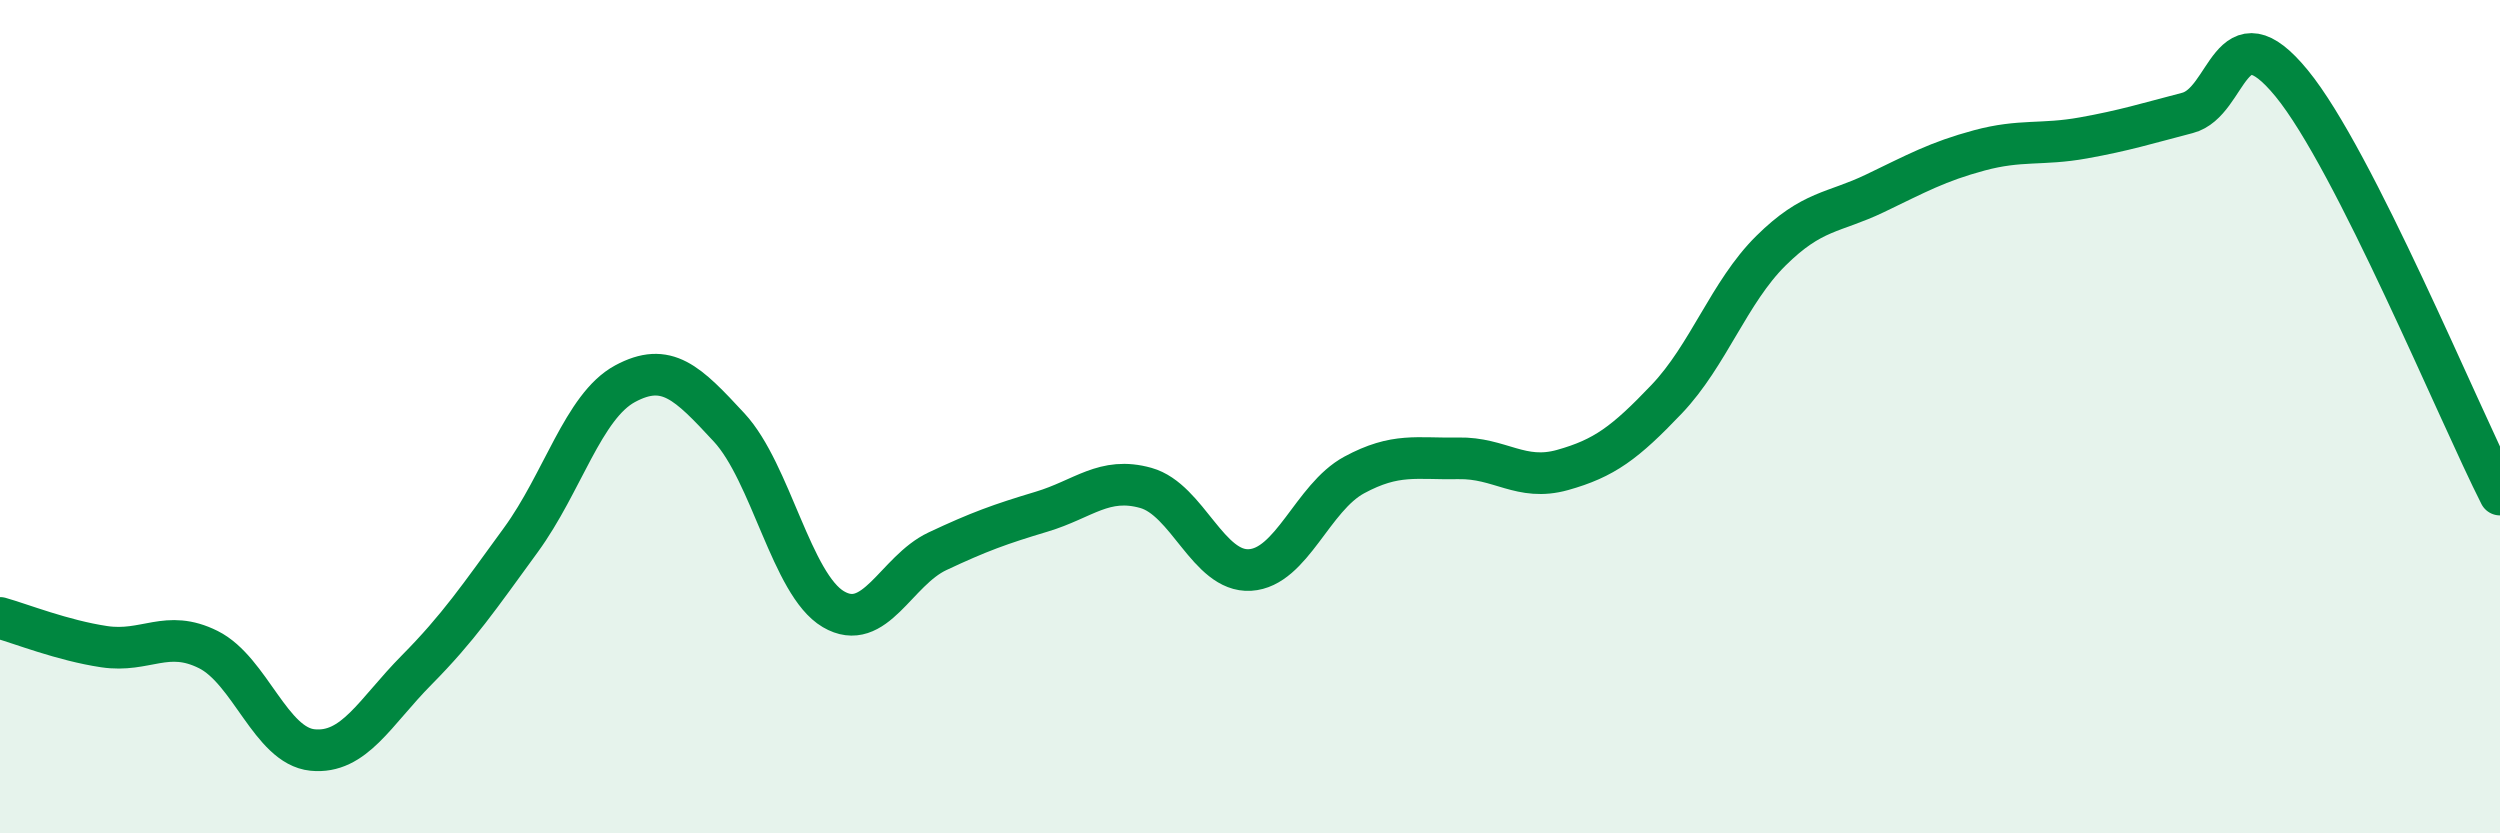
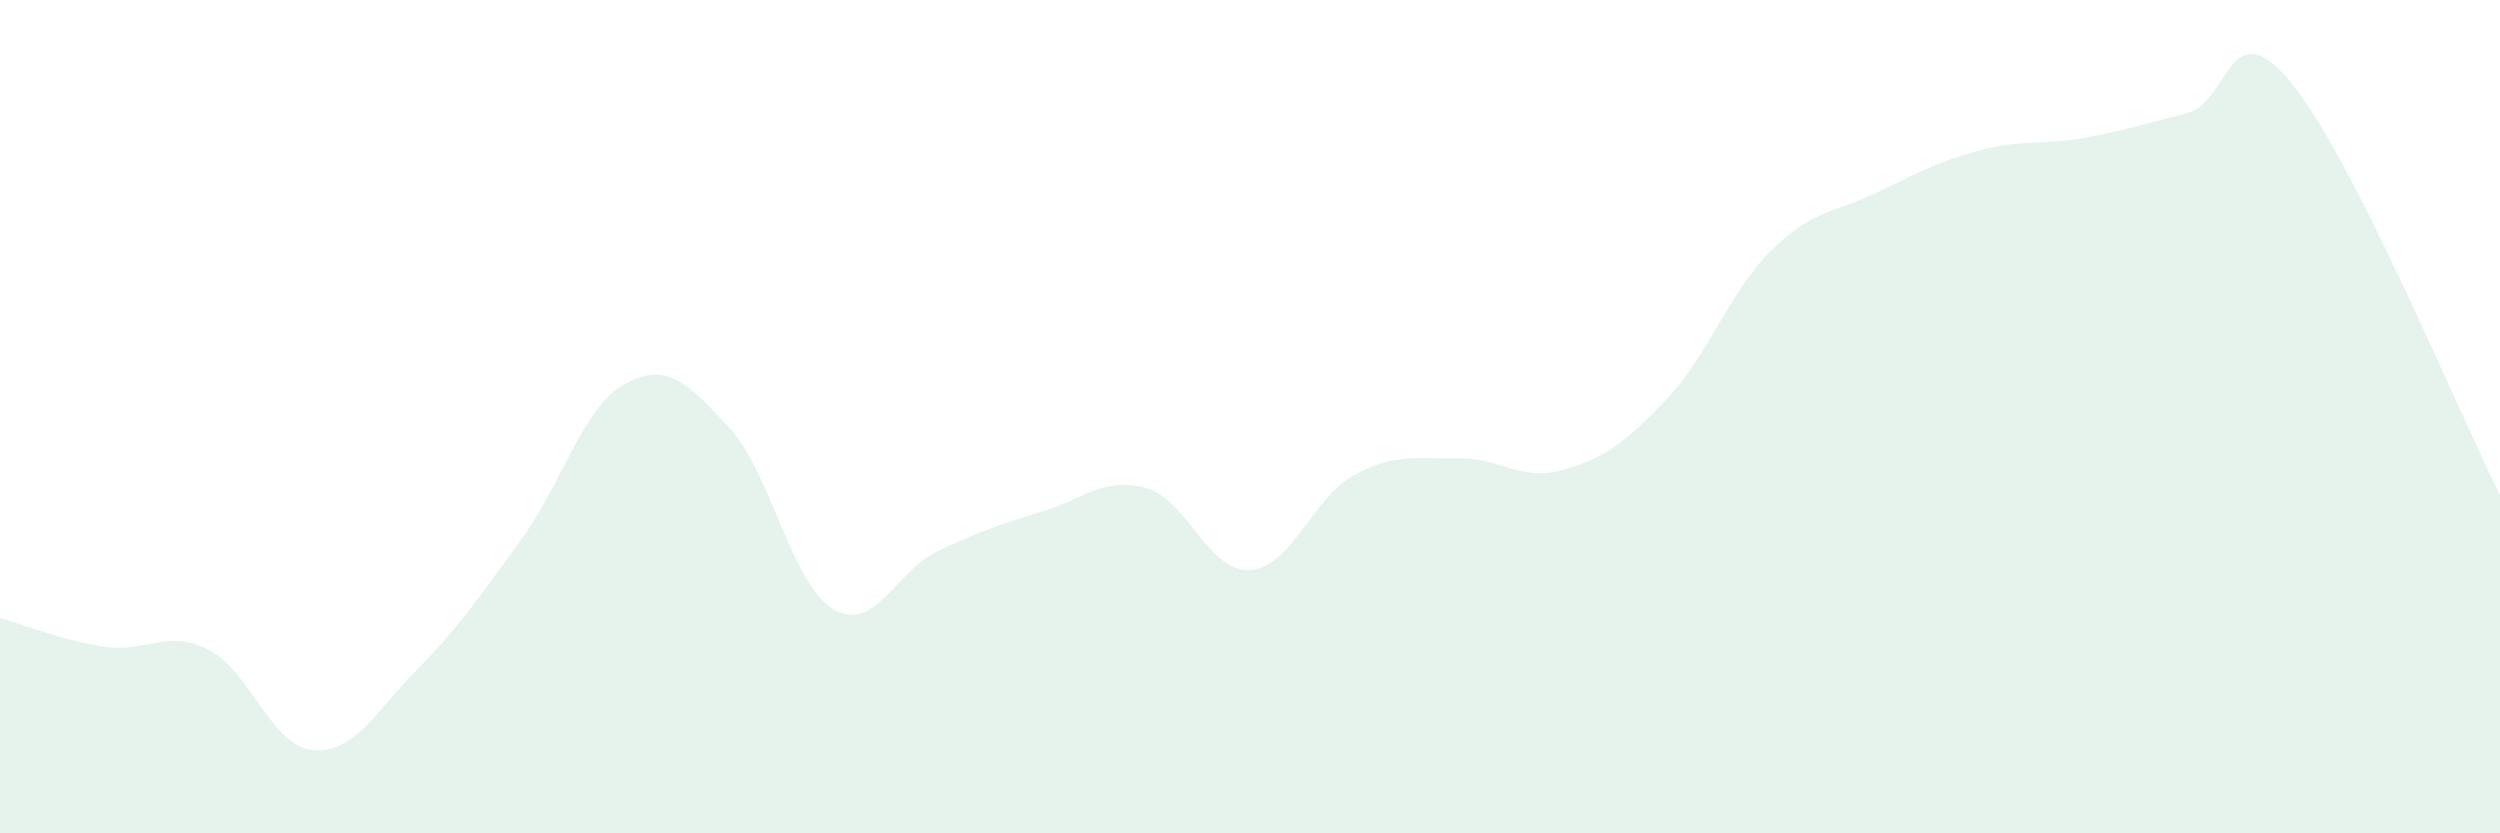
<svg xmlns="http://www.w3.org/2000/svg" width="60" height="20" viewBox="0 0 60 20">
  <path d="M 0,14.83 C 0.5,14.97 1.5,15.37 2.5,15.52 C 3.5,15.67 4,15.09 5,15.59 C 6,16.09 6.5,17.9 7.5,18 C 8.5,18.1 9,17.09 10,16.08 C 11,15.07 11.5,14.33 12.5,12.96 C 13.5,11.59 14,9.75 15,9.21 C 16,8.67 16.5,9.18 17.5,10.26 C 18.5,11.34 19,14.03 20,14.62 C 21,15.21 21.5,13.7 22.5,13.23 C 23.5,12.76 24,12.58 25,12.28 C 26,11.98 26.5,11.43 27.5,11.71 C 28.5,11.99 29,13.74 30,13.68 C 31,13.62 31.5,11.94 32.5,11.4 C 33.5,10.86 34,11.02 35,11 C 36,10.98 36.5,11.56 37.5,11.28 C 38.5,11 39,10.63 40,9.58 C 41,8.53 41.5,7.01 42.5,6.02 C 43.5,5.03 44,5.12 45,4.64 C 46,4.16 46.5,3.88 47.5,3.61 C 48.5,3.34 49,3.49 50,3.31 C 51,3.13 51.5,2.97 52.5,2.71 C 53.5,2.45 53.5,0.17 55,2 C 56.5,3.83 59,9.9 60,11.87L60 20L0 20Z" fill="#008740" opacity="0.1" stroke-linecap="round" stroke-linejoin="round" />
-   <path d="M 0,14.83 C 0.5,14.97 1.5,15.37 2.5,15.52 C 3.5,15.67 4,15.09 5,15.59 C 6,16.09 6.5,17.9 7.5,18 C 8.5,18.1 9,17.09 10,16.08 C 11,15.07 11.5,14.33 12.5,12.96 C 13.5,11.59 14,9.75 15,9.21 C 16,8.67 16.5,9.18 17.5,10.26 C 18.5,11.34 19,14.03 20,14.62 C 21,15.21 21.5,13.7 22.5,13.23 C 23.5,12.76 24,12.58 25,12.28 C 26,11.98 26.5,11.43 27.5,11.71 C 28.5,11.99 29,13.74 30,13.68 C 31,13.62 31.5,11.94 32.5,11.4 C 33.5,10.86 34,11.02 35,11 C 36,10.98 36.5,11.56 37.5,11.28 C 38.5,11 39,10.63 40,9.58 C 41,8.53 41.5,7.01 42.5,6.02 C 43.5,5.03 44,5.12 45,4.64 C 46,4.16 46.5,3.88 47.5,3.61 C 48.5,3.34 49,3.49 50,3.31 C 51,3.13 51.5,2.97 52.5,2.71 C 53.5,2.45 53.5,0.17 55,2 C 56.5,3.83 59,9.9 60,11.87" stroke="#008740" stroke-width="1" fill="none" stroke-linecap="round" stroke-linejoin="round" />
</svg>